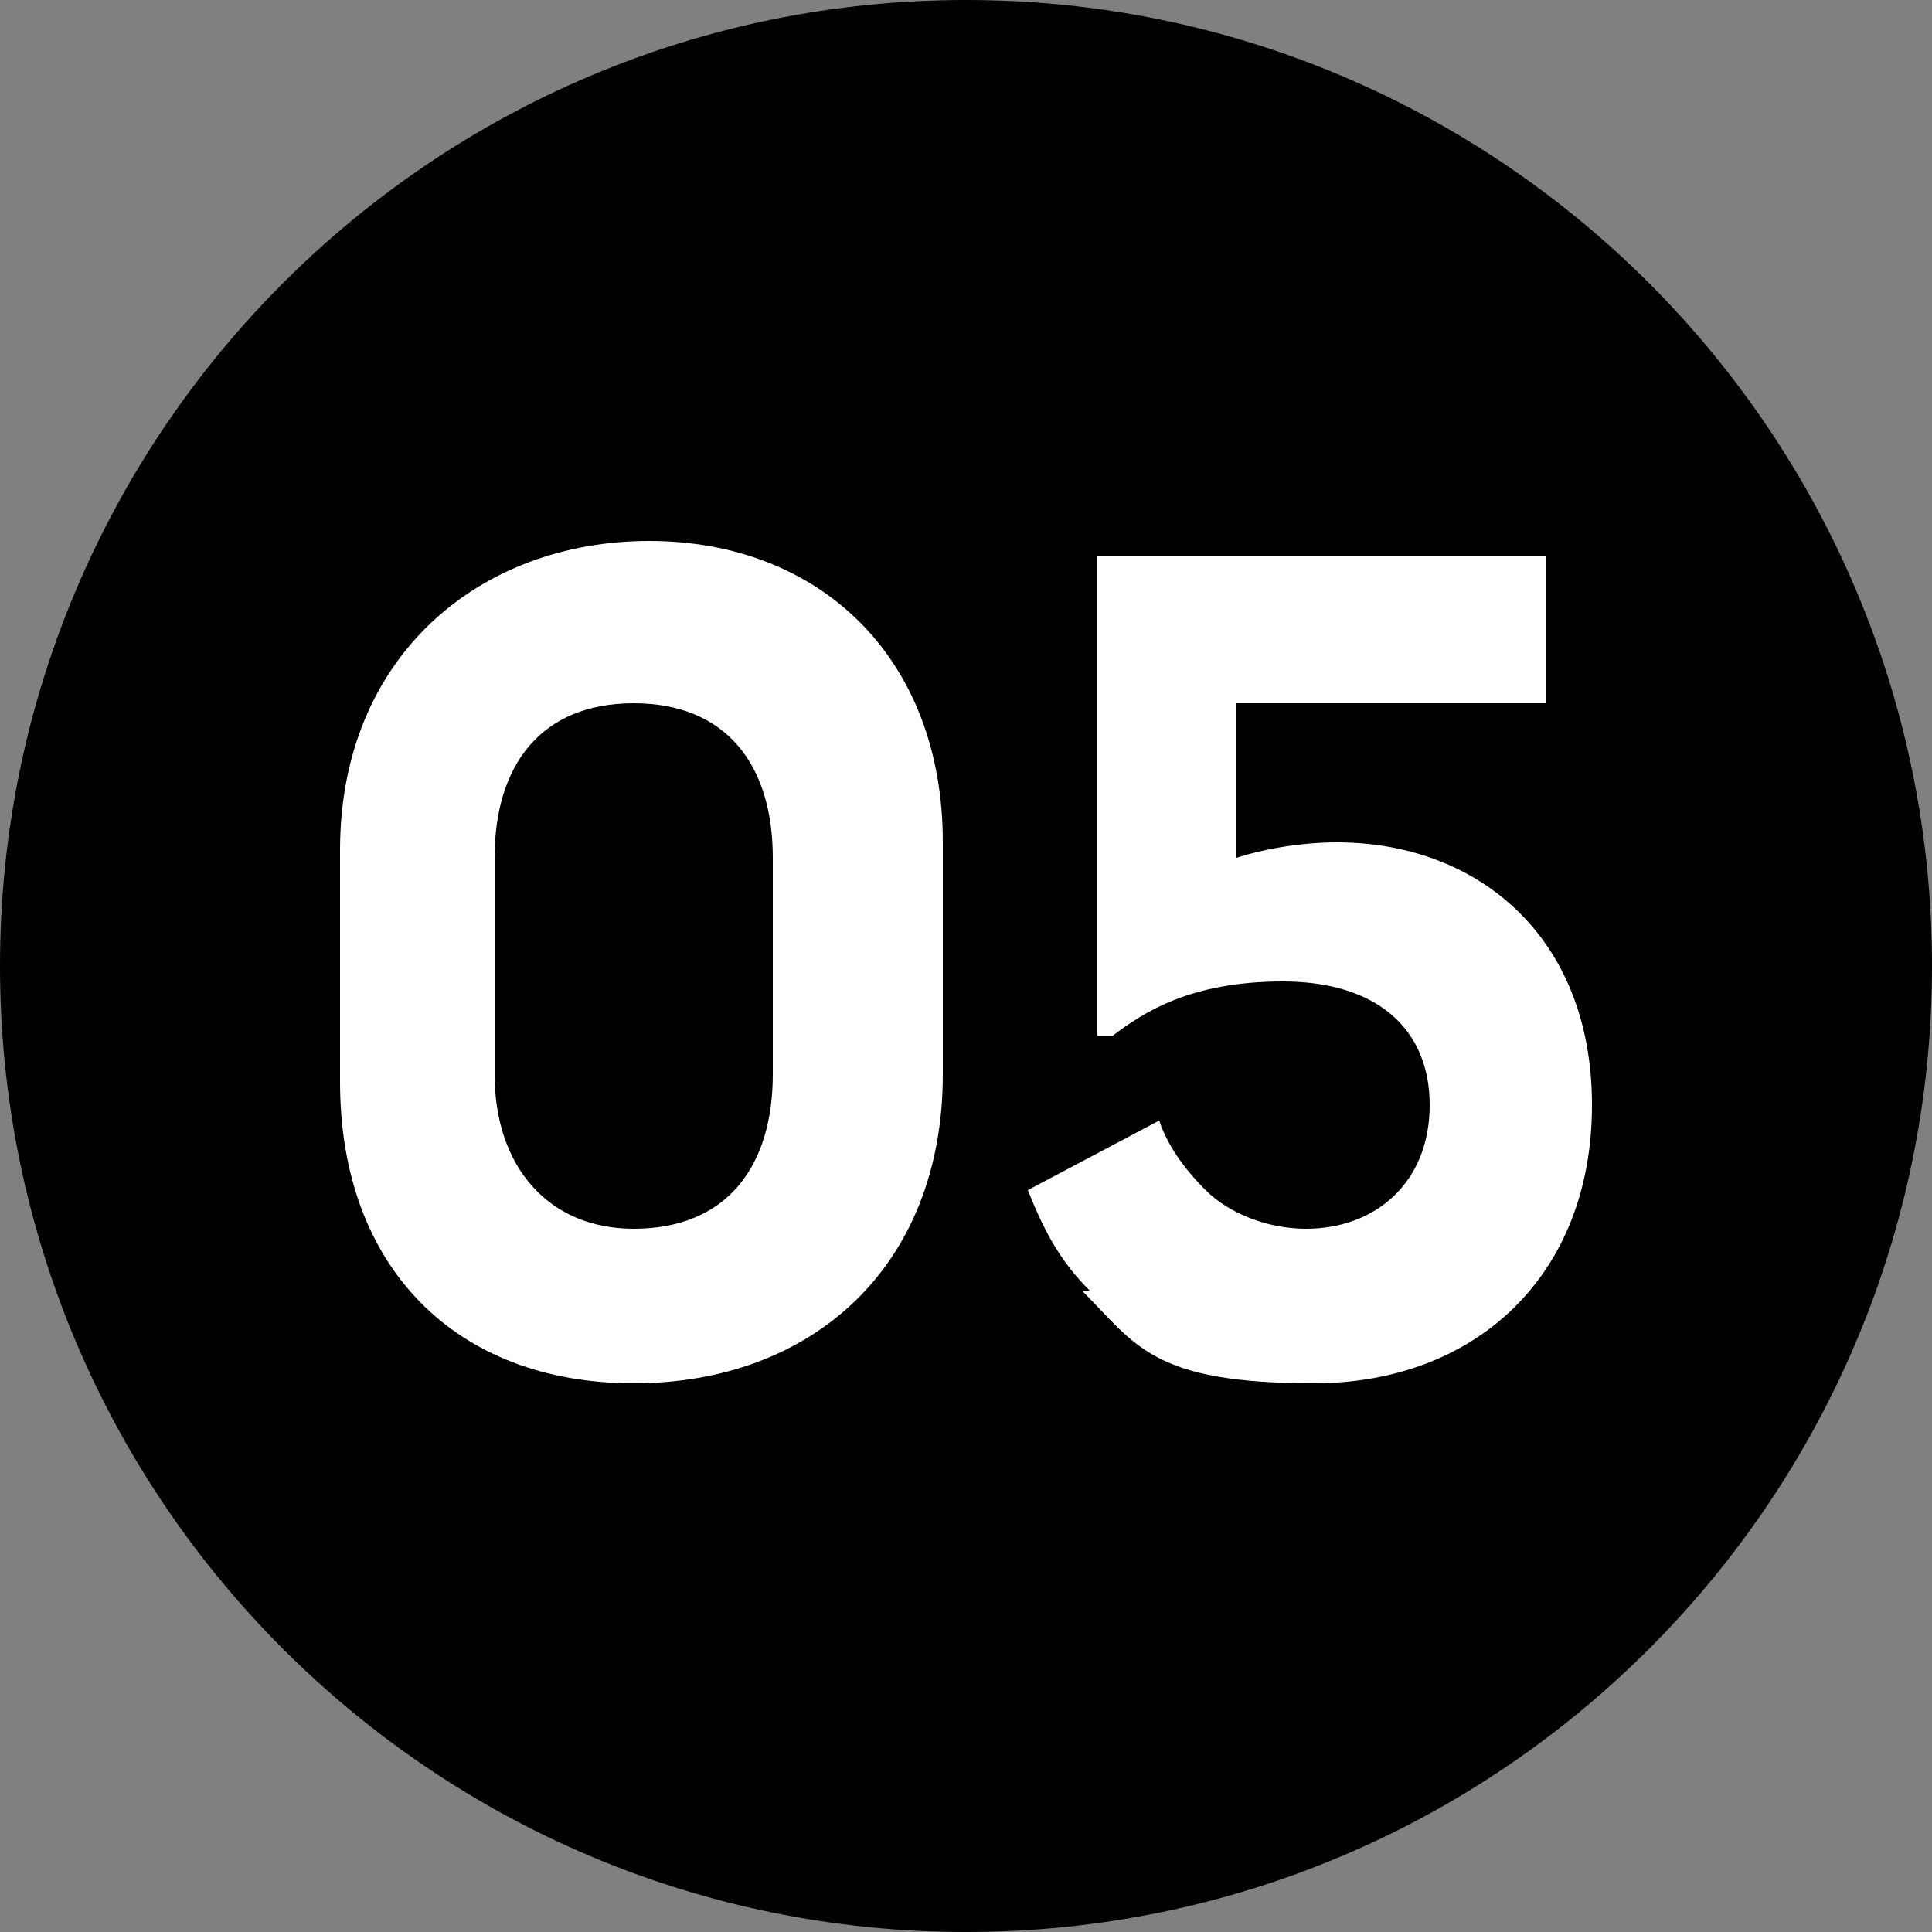
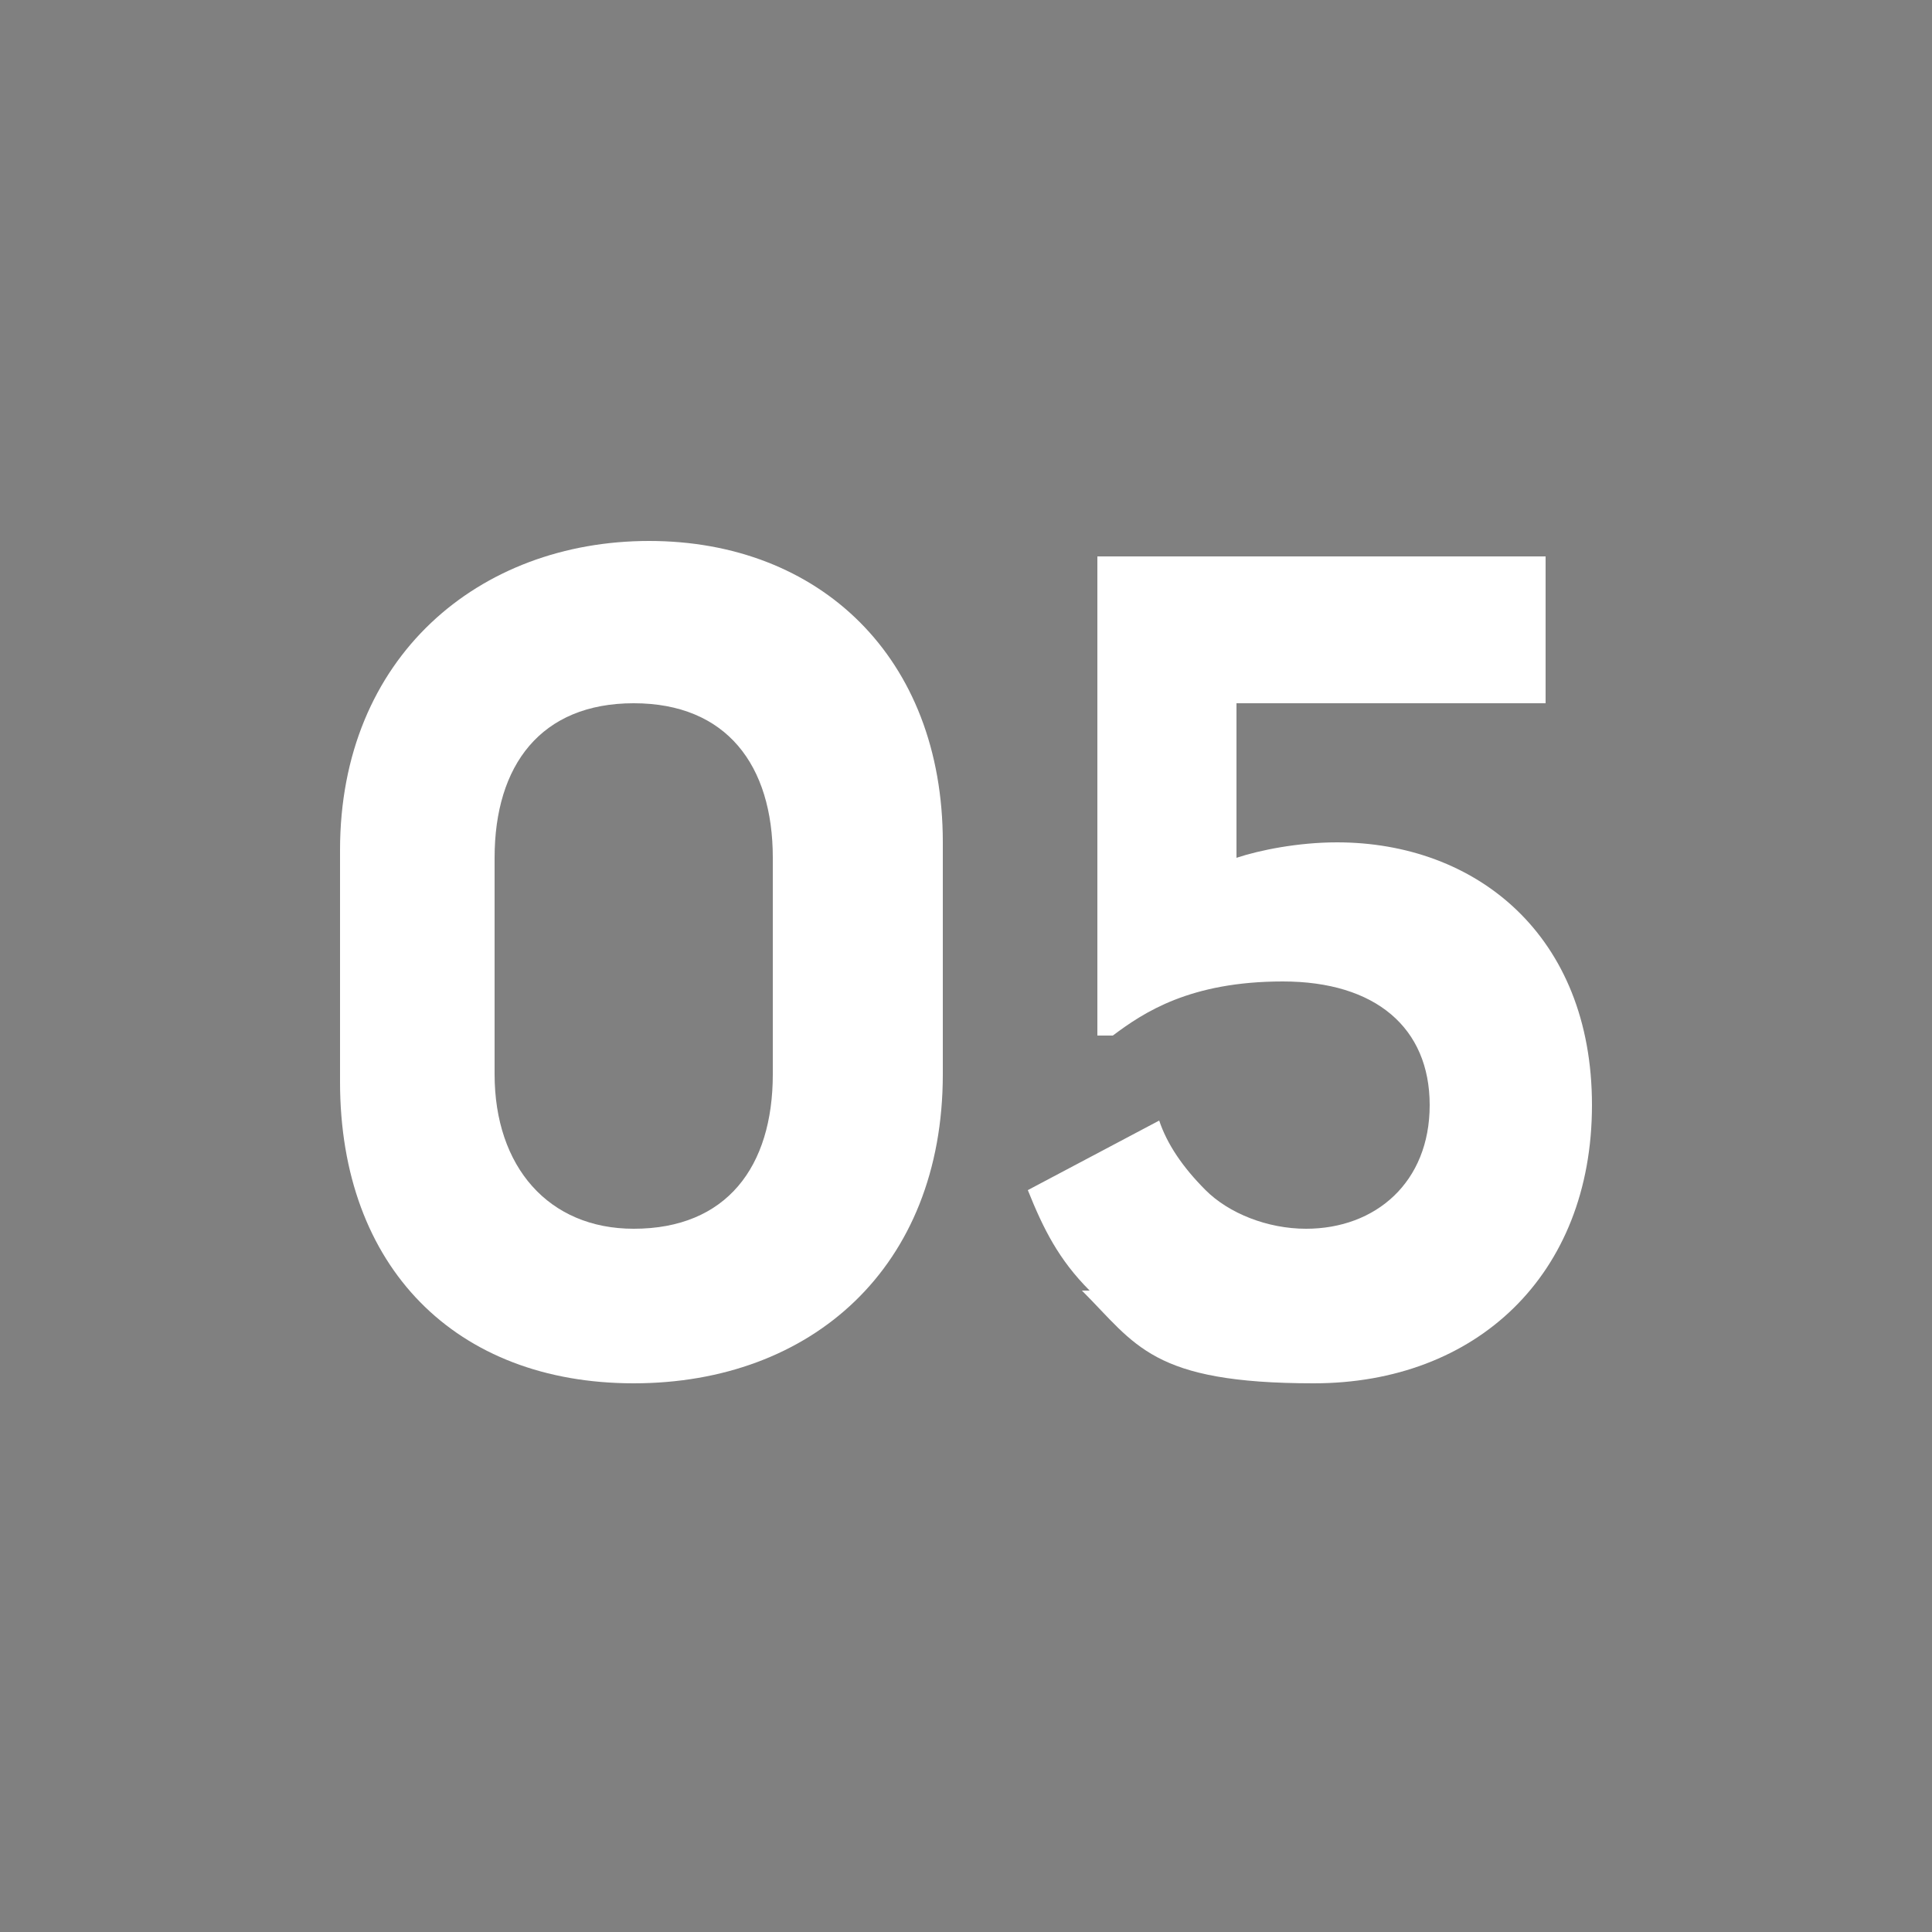
<svg xmlns="http://www.w3.org/2000/svg" id="Ebene_2" version="1.1" viewBox="0 0 25 25">
  <rect x="0" y="0" width="25" height="25" fill="#808080" stroke="none" />
  <defs>
    <style>
      .st0 {
        fill: #fff;
      }
    </style>
  </defs>
  <g id="Ebene_1-2">
-     <path d="M12.5,25c6.9,0,12.5-5.6,12.5-12.5S19.4,0,12.5,0,0,5.6,0,12.5s5.6,12.5,12.5,12.5" />
    <path class="st0" d="M4.4,14v-3c0-2.5,1.8-4,4-4s3.8,1.5,3.8,3.9v3c0,2.5-1.7,4-4,4s-3.8-1.5-3.8-3.9h0ZM8.2,15.9c1.2,0,1.8-.8,1.8-2v-2.8c0-1.2-.6-2-1.8-2s-1.8.8-1.8,2v2.8c0,1.2.7,2,1.8,2Z" />
    <path class="st0" d="M14.1,16.7c-.4-.4-.6-.8-.8-1.3l1.7-.9c.1.3.3.6.6.9.3.3.8.5,1.3.5.9,0,1.6-.6,1.6-1.6s-.7-1.6-1.9-1.6-1.8.4-2.2.7h-.2v-6.2h5.8v1.9h-4v2c.3-.1.8-.2,1.3-.2,1.8,0,3.3,1.2,3.3,3.4s-1.5,3.6-3.6,3.6-2.3-.5-3-1.2h0Z" />
  </g>
</svg>